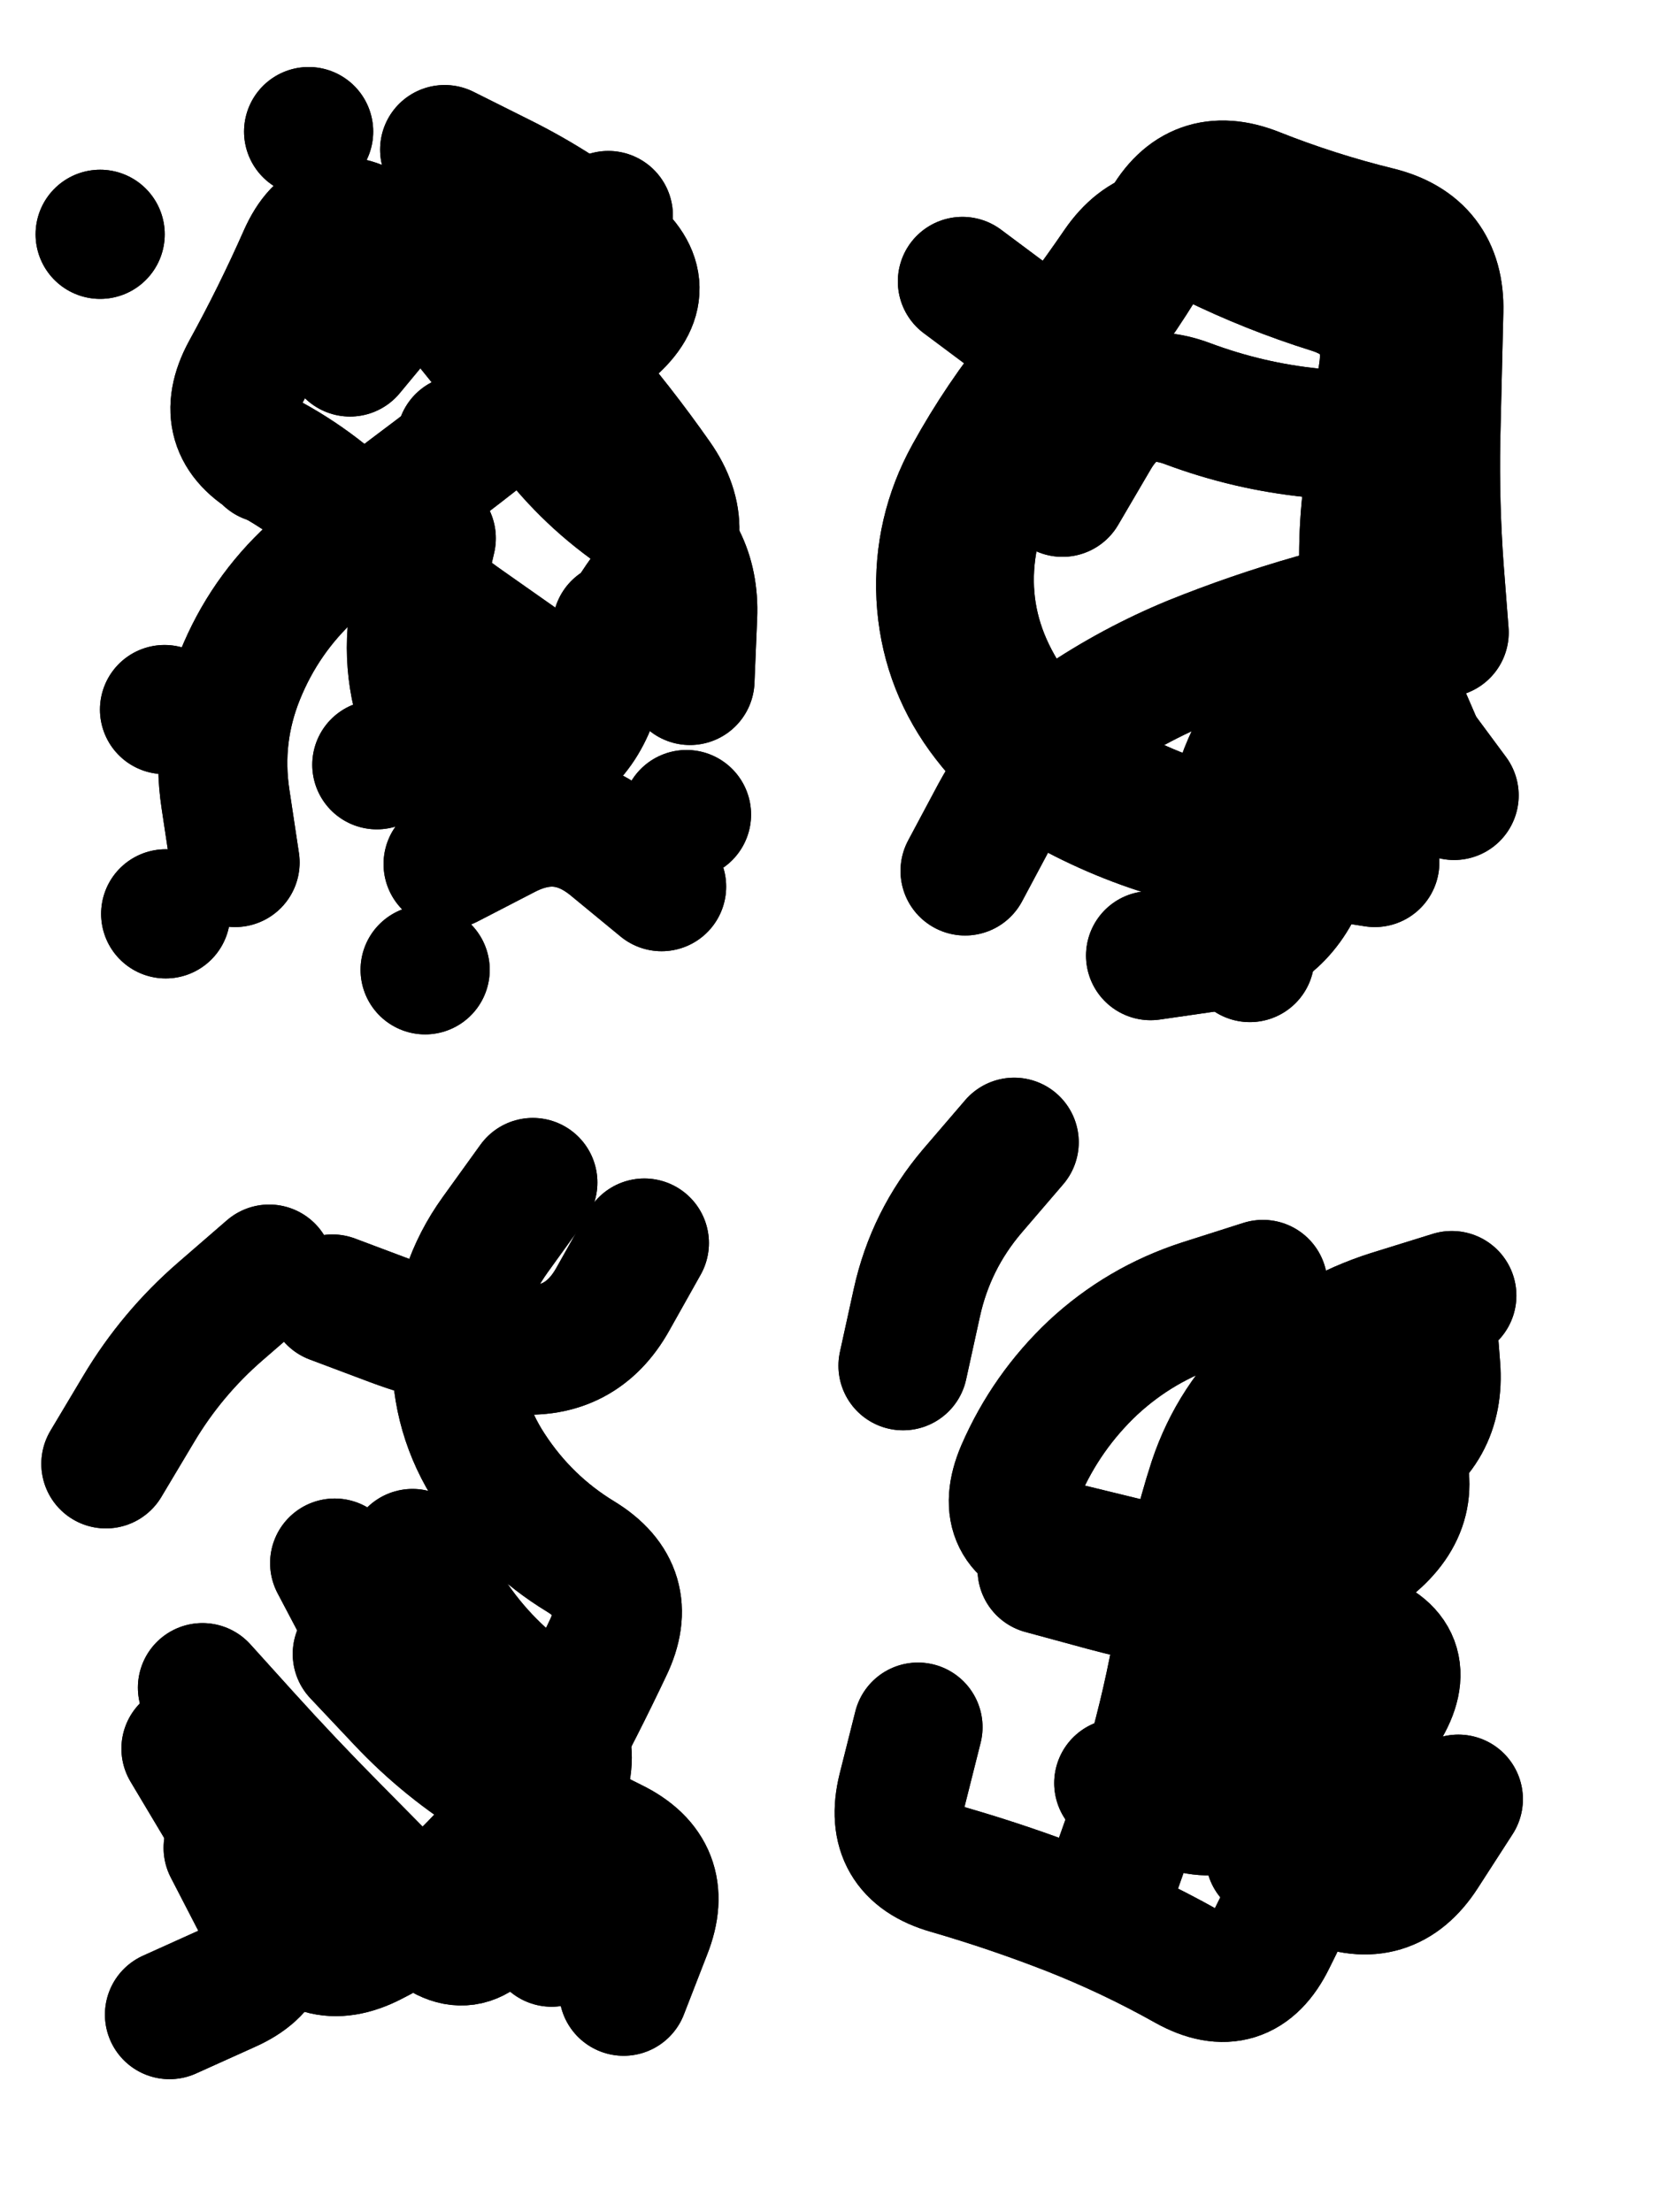
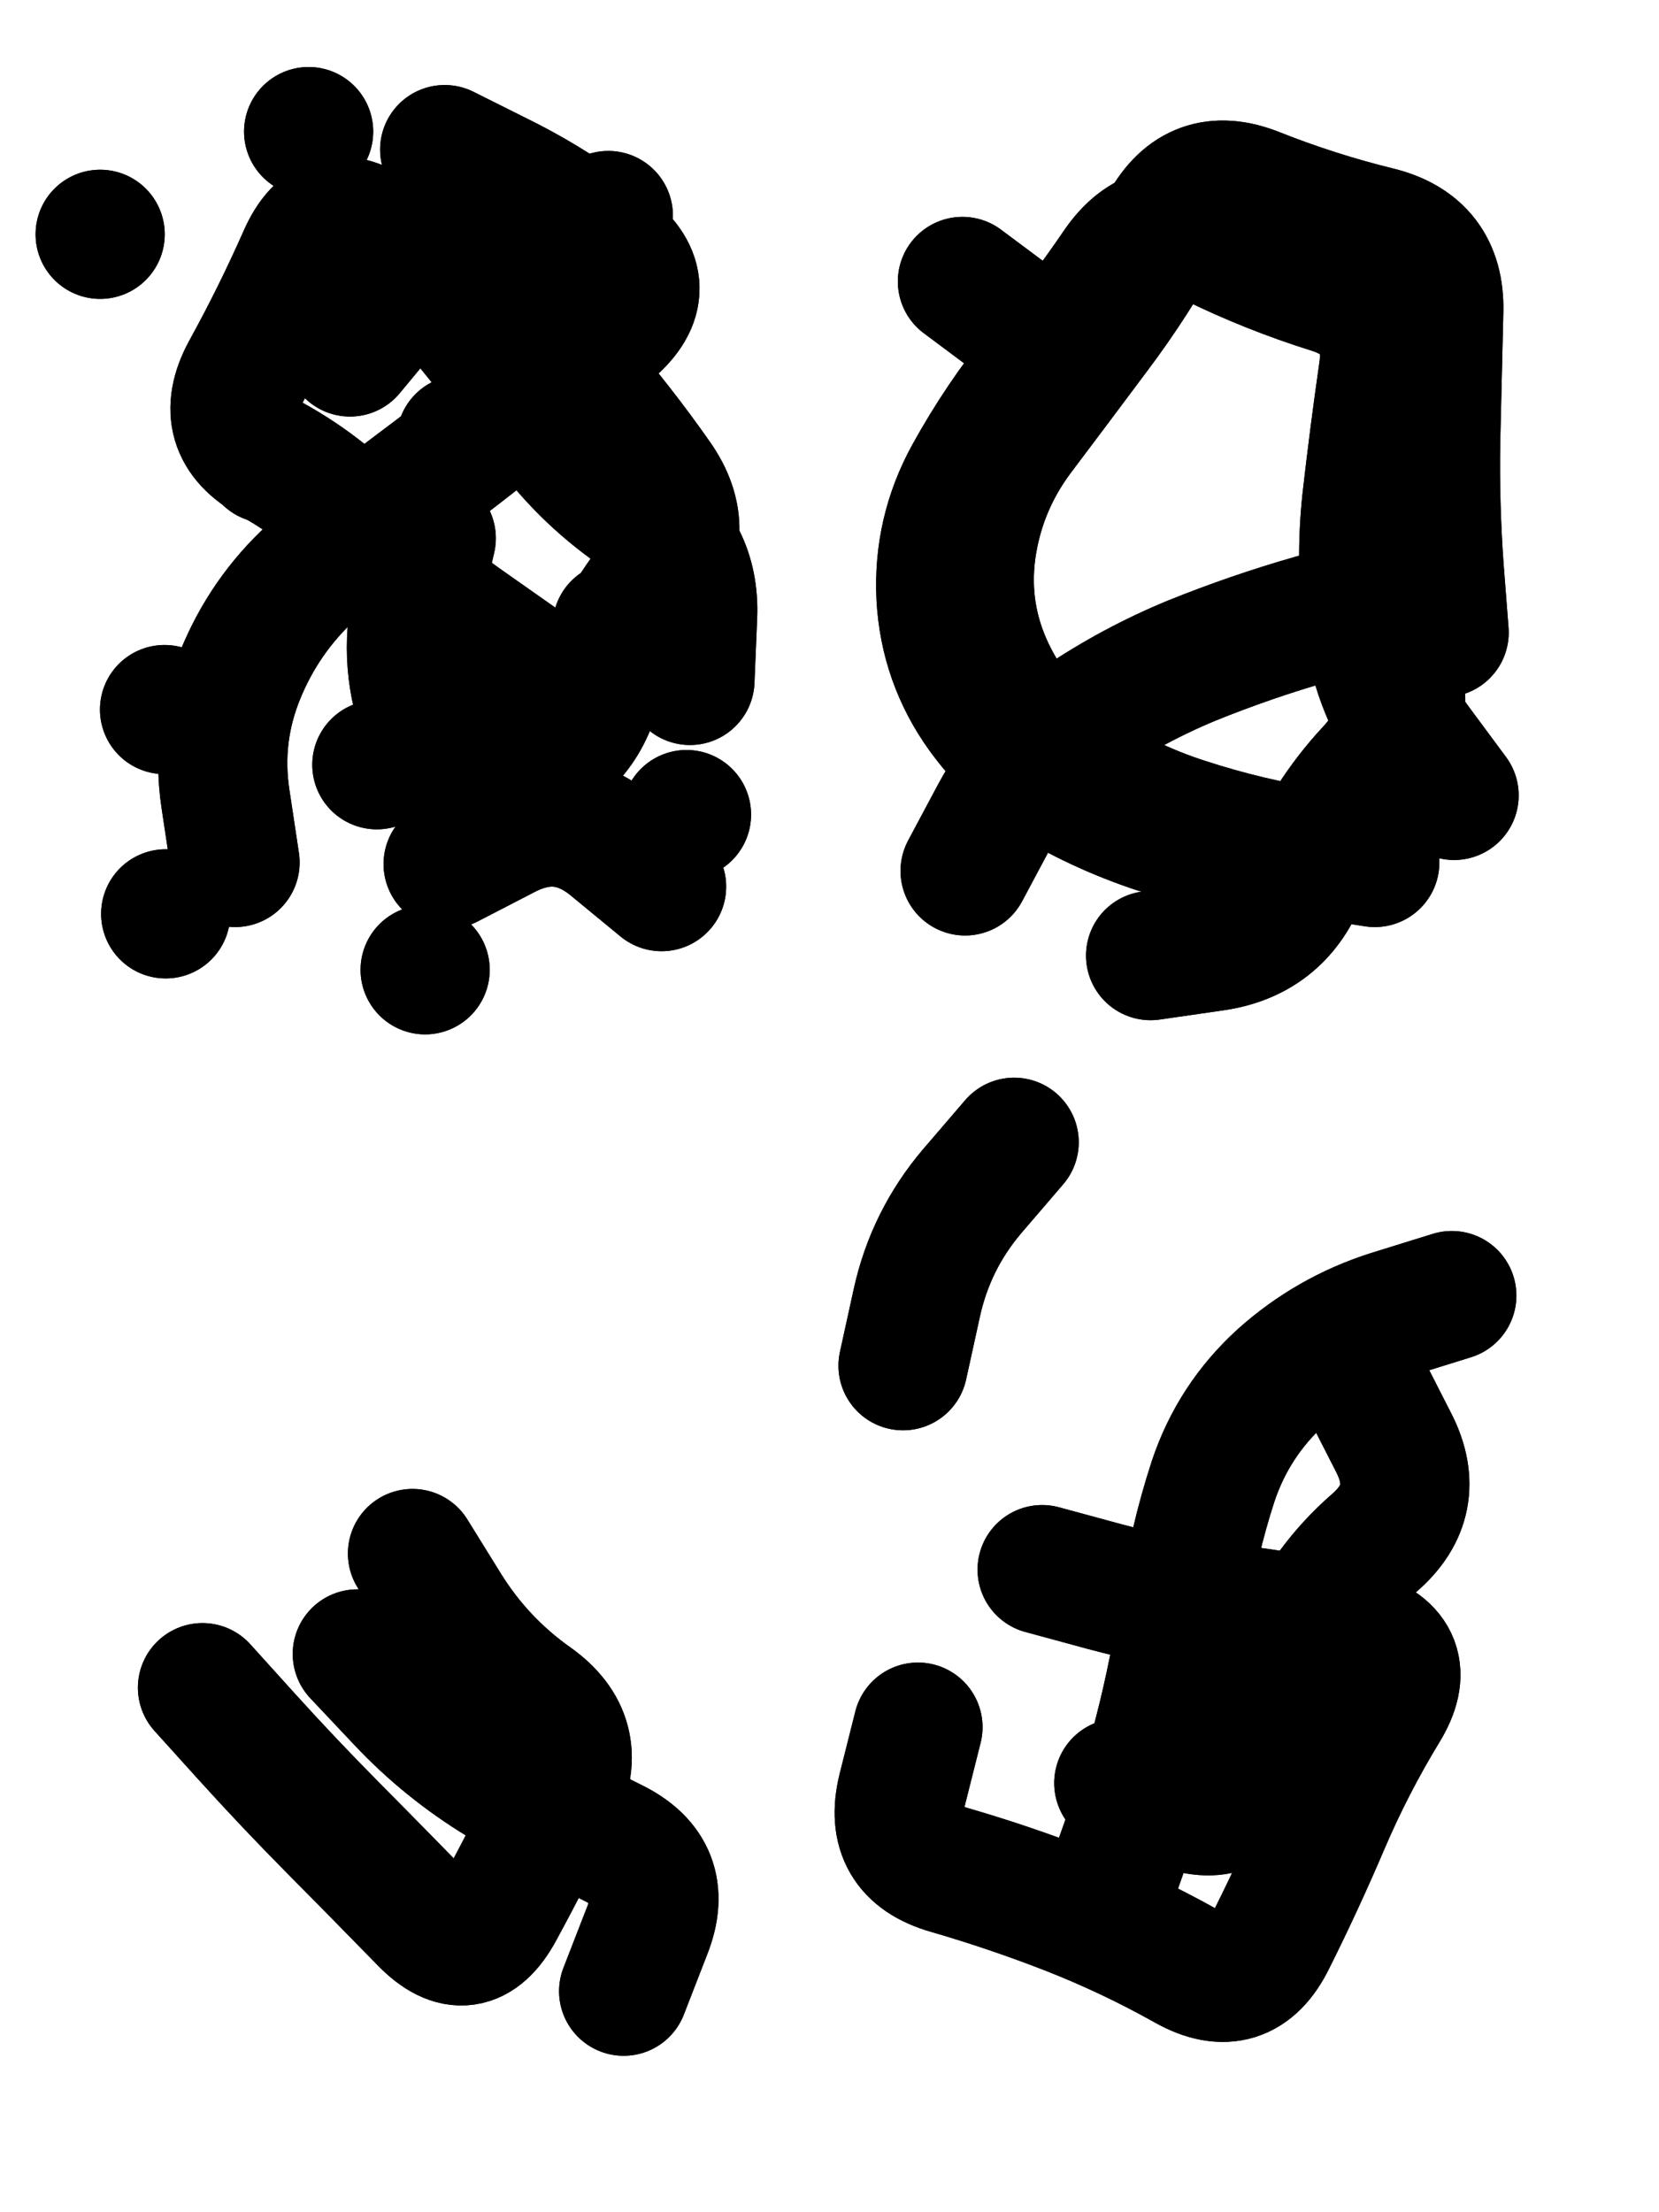
<svg xmlns="http://www.w3.org/2000/svg" viewBox="0 0 4329 5772">
  <title>Infinite Scribble #824</title>
  <defs>
    <filter id="piece_824_3_4_filter" x="-100" y="-100" width="4529" height="5972" filterUnits="userSpaceOnUse">
      <feTurbulence result="lineShape_distorted_turbulence" type="turbulence" baseFrequency="14836e-6" numOctaves="3" />
      <feGaussianBlur in="lineShape_distorted_turbulence" result="lineShape_distorted_turbulence_smoothed" stdDeviation="60660e-3" />
      <feDisplacementMap in="SourceGraphic" in2="lineShape_distorted_turbulence_smoothed" result="lineShape_distorted_results_shifted" scale="60660e-2" xChannelSelector="R" yChannelSelector="G" />
      <feOffset in="lineShape_distorted_results_shifted" result="lineShape_distorted" dx="-15165e-2" dy="-15165e-2" />
      <feGaussianBlur in="lineShape_distorted" result="lineShape_1" stdDeviation="16850e-3" />
      <feColorMatrix in="lineShape_1" result="lineShape" type="matrix" values="1 0 0 0 0  0 1 0 0 0  0 0 1 0 0  0 0 0 20220e-3 -10110e-3" />
      <feGaussianBlur in="lineShape" result="shrank_blurred" stdDeviation="15616e-3" />
      <feColorMatrix in="shrank_blurred" result="shrank" type="matrix" values="1 0 0 0 0 0 1 0 0 0 0 0 1 0 0 0 0 0 15109e-3 -10109e-3" />
      <feColorMatrix in="lineShape" result="border_filled" type="matrix" values="0.5 0 0 0 -0.15  0 0.5 0 0 -0.15  0 0 0.5 0 -0.15  0 0 0 1 0" />
      <feComposite in="border_filled" in2="shrank" result="border" operator="out" />
      <feColorMatrix in="lineShape" result="adjustedColor" type="matrix" values="0.95 0 0 0 -0.05  0 0.95 0 0 -0.05  0 0 0.95 0 -0.05  0 0 0 1 0" />
      <feMorphology in="lineShape" result="frost1_shrink" operator="erode" radius="33700e-3" />
      <feColorMatrix in="frost1_shrink" result="frost1" type="matrix" values="2 0 0 0 0.05  0 2 0 0 0.05  0 0 2 0 0.05  0 0 0 0.5 0" />
      <feMorphology in="lineShape" result="frost2_shrink" operator="erode" radius="101100e-3" />
      <feColorMatrix in="frost2_shrink" result="frost2" type="matrix" values="2 0 0 0 0.35  0 2 0 0 0.35  0 0 2 0 0.35  0 0 0 0.5 0" />
      <feMerge result="shapes_linestyle_colors">
        <feMergeNode in="frost1" />
        <feMergeNode in="frost2" />
      </feMerge>
      <feTurbulence result="shapes_linestyle_linestyle_turbulence" type="turbulence" baseFrequency="89e-3" numOctaves="2" />
      <feDisplacementMap in="shapes_linestyle_colors" in2="shapes_linestyle_linestyle_turbulence" result="frost" scale="-224666e-3" xChannelSelector="R" yChannelSelector="G" />
      <feMerge result="shapes_linestyle">
        <feMergeNode in="adjustedColor" />
        <feMergeNode in="frost" />
      </feMerge>
      <feComposite in="shapes_linestyle" in2="shrank" result="shapes_linestyle_cropped" operator="atop" />
      <feComposite in="border" in2="shapes_linestyle_cropped" result="shapes" operator="over" />
    </filter>
    <filter id="piece_824_3_4_shadow" x="-100" y="-100" width="4529" height="5972" filterUnits="userSpaceOnUse">
      <feColorMatrix in="SourceGraphic" result="result_blackened" type="matrix" values="0 0 0 0 0  0 0 0 0 0  0 0 0 0 0  0 0 0 0.8 0" />
      <feGaussianBlur in="result_blackened" result="result_blurred" stdDeviation="101100e-3" />
      <feComposite in="SourceGraphic" in2="result_blurred" result="result" operator="over" />
    </filter>
    <filter id="piece_824_3_4_overall" x="-100" y="-100" width="4529" height="5972" filterUnits="userSpaceOnUse">
      <feTurbulence result="background_texture_bumps" type="fractalNoise" baseFrequency="37e-3" numOctaves="3" />
      <feDiffuseLighting in="background_texture_bumps" result="background_texture" surfaceScale="1" diffuseConstant="2" lighting-color="#555">
        <feDistantLight azimuth="225" elevation="20" />
      </feDiffuseLighting>
      <feMorphology in="SourceGraphic" result="background_glow_1_thicken" operator="dilate" radius="40200e-3" />
      <feColorMatrix in="background_glow_1_thicken" result="background_glow_1_thicken_colored" type="matrix" values="0 0 0 0 0  0 0 0 0 0  0 0 0 0 0  0 0 0 1 0" />
      <feGaussianBlur in="background_glow_1_thicken_colored" result="background_glow_1" stdDeviation="107200e-3" />
      <feMorphology in="SourceGraphic" result="background_glow_2_thicken" operator="dilate" radius="0" />
      <feColorMatrix in="background_glow_2_thicken" result="background_glow_2_thicken_colored" type="matrix" values="0 0 0 0 0  0 0 0 0 0  0 0 0 0 0  0 0 0 0 0" />
      <feGaussianBlur in="background_glow_2_thicken_colored" result="background_glow_2" stdDeviation="0" />
      <feComposite in="background_glow_1" in2="background_glow_2" result="background_glow" operator="out" />
      <feBlend in="background_glow" in2="background_texture" result="background_merged" mode="normal" />
      <feColorMatrix in="background_merged" result="background" type="matrix" values="0.2 0 0 0 0  0 0.2 0 0 0  0 0 0.2 0 0  0 0 0 1 0" />
    </filter>
    <clipPath id="piece_824_3_4_clip">
      <rect x="0" y="0" width="4329" height="5772" />
    </clipPath>
    <g id="layer_4" filter="url(#piece_824_3_4_filter)" stroke-width="337" stroke-linecap="round" fill="none">
      <path d="M 1135 2147 L 1135 2147 M 850 1348 L 850 1348 M 413 763 L 413 763 M 1943 2277 L 1943 2277 M 1739 714 L 1739 714 M 1762 1786 L 1762 1786 M 957 495 L 957 495 M 584 2536 L 584 2536 M 1355 1299 L 1355 1299 M 581 2003 L 581 2003 M 1261 2682 L 1261 2682" stroke="hsl(339,100%,49%)" />
      <path d="M 3739 2402 Q 3739 2402 3573 2376 Q 3407 2350 3247 2298 Q 3087 2247 2948 2152 Q 2810 2057 2737 1906 Q 2664 1755 2686 1588 Q 2709 1422 2809 1287 Q 2910 1153 3010 1019 Q 3111 885 3191 738 Q 3272 591 3428 653 Q 3584 715 3747 755 Q 3910 795 3906 963 Q 3902 1131 3898 1299 Q 3895 1467 3907 1634 L 3920 1802" stroke="hsl(21,100%,50%)" />
-       <path d="M 637 4714 Q 637 4714 723 4858 Q 809 5002 891 5148 Q 974 5294 1123 5217 Q 1273 5141 1390 5020 Q 1507 4900 1586 4752 Q 1666 4604 1738 4452 Q 1811 4301 1667 4213 Q 1524 4126 1432 3985 Q 1340 3845 1343 3677 Q 1346 3509 1444 3373 L 1542 3237 M 854 3463 Q 854 3463 727 3573 Q 600 3683 514 3827 L 428 3971" stroke="hsl(14,100%,53%)" />
      <path d="M 2871 4247 Q 2871 4247 3033 4291 Q 3195 4335 3362 4351 Q 3530 4367 3690 4417 Q 3851 4468 3763 4611 Q 3676 4754 3610 4908 Q 3544 5063 3469 5213 Q 3395 5364 3248 5282 Q 3102 5200 2945 5138 Q 2789 5077 2627 5030 Q 2466 4984 2506 4821 L 2547 4658 M 2798 3132 Q 2798 3132 2689 3259 Q 2580 3387 2544 3551 L 2508 3715" stroke="hsl(42,100%,53%)" />
    </g>
    <g id="layer_3" filter="url(#piece_824_3_4_filter)" stroke-width="337" stroke-linecap="round" fill="none">
      <path d="M 1312 542 Q 1312 542 1462 617 Q 1612 692 1742 797 Q 1873 902 1746 1011 Q 1619 1121 1488 1225 Q 1357 1330 1223 1430 Q 1089 1531 965 1644 Q 841 1758 778 1914 Q 715 2070 740 2236 L 765 2402 M 1878 2465 Q 1878 2465 1748 2358 Q 1619 2252 1470 2329 L 1321 2406" stroke="hsl(295,100%,55%)" />
      <path d="M 3437 2385 Q 3437 2385 3274 2344 Q 3111 2304 2962 2226 Q 2813 2148 2714 2012 Q 2616 1876 2607 1708 Q 2599 1540 2680 1393 Q 2761 1246 2867 1116 Q 2973 986 3068 847 Q 3163 709 3314 782 Q 3465 856 3625 906 Q 3786 957 3761 1123 Q 3737 1290 3718 1457 Q 3700 1624 3723 1790 Q 3747 1957 3846 2092 L 3946 2227" stroke="hsl(5,100%,50%)" />
-       <path d="M 1025 4230 Q 1025 4230 1103 4378 Q 1182 4527 1308 4638 Q 1434 4749 1581 4830 Q 1728 4912 1659 5065 L 1591 5219 M 747 4973 Q 747 4973 824 5122 Q 901 5271 747 5339 L 594 5408 M 1833 3395 Q 1833 3395 1751 3541 Q 1669 3688 1501 3673 Q 1334 3659 1176 3600 L 1019 3541" stroke="hsl(354,100%,54%)" />
-       <path d="M 3466 4995 Q 3466 4995 3620 5061 Q 3775 5128 3866 4987 L 3957 4846 M 3885 3551 Q 3885 3551 3898 3718 Q 3911 3886 3762 3964 Q 3614 4042 3508 4172 Q 3402 4302 3238 4263 Q 3075 4224 2912 4184 Q 2749 4144 2815 3989 Q 2882 3835 3004 3720 Q 3127 3606 3287 3554 L 3447 3503" stroke="hsl(25,100%,56%)" />
    </g>
    <g id="layer_2" filter="url(#piece_824_3_4_filter)" stroke-width="337" stroke-linecap="round" fill="none">
      <path d="M 1952 1927 Q 1952 1927 1959 1759 Q 1966 1591 1826 1497 Q 1687 1404 1586 1270 Q 1485 1136 1379 1006 Q 1273 876 1141 772 Q 1010 668 942 821 Q 874 975 793 1122 Q 713 1270 860 1350 Q 1007 1431 1118 1556 Q 1229 1682 1366 1778 L 1504 1875" stroke="hsl(267,100%,57%)" />
      <path d="M 2670 2424 Q 2670 2424 2749 2276 Q 2829 2128 2968 2033 Q 3107 1939 3262 1875 Q 3418 1812 3579 1766 Q 3741 1720 3791 1880 Q 3842 2041 3727 2163 Q 3613 2286 3550 2441 Q 3487 2597 3320 2621 L 3154 2645 M 2722 1348 Q 2722 1348 2827 1217 Q 2932 1086 2797 986 L 2663 886" stroke="hsl(325,100%,52%)" />
      <path d="M 1228 4205 Q 1228 4205 1316 4347 Q 1405 4490 1542 4587 Q 1679 4684 1607 4835 Q 1535 4987 1455 5134 Q 1375 5282 1258 5162 Q 1141 5042 1023 4923 Q 905 4804 792 4679 L 680 4555" stroke="hsl(305,100%,59%)" />
      <path d="M 3021 5152 Q 3021 5152 3077 4994 Q 3134 4836 3175 4673 Q 3217 4510 3241 4343 Q 3265 4177 3317 4017 Q 3370 3858 3494 3745 Q 3619 3633 3779 3582 L 3940 3532" stroke="hsl(9,100%,56%)" />
    </g>
    <g id="layer_1" filter="url(#piece_824_3_4_filter)" stroke-width="337" stroke-linecap="round" fill="none">
      <path d="M 1065 1070 Q 1065 1070 1172 941 Q 1280 812 1415 911 Q 1550 1011 1660 1137 Q 1770 1264 1866 1401 Q 1963 1539 1858 1670 Q 1754 1801 1704 1961 Q 1654 2122 1490 2159 Q 1326 2197 1264 2040 Q 1202 1884 1239 1720 L 1277 1556" stroke="hsl(244,100%,58%)" />
-       <path d="M 3413 2650 Q 3413 2650 3375 2486 Q 3338 2322 3399 2165 Q 3461 2009 3593 1906 Q 3726 1803 3792 1957 L 3859 2112 M 3743 1299 Q 3743 1299 3576 1281 Q 3409 1264 3251 1205 Q 3094 1146 3009 1291 L 2924 1436" stroke="hsl(286,100%,58%)" />
      <path d="M 1084 4467 Q 1084 4467 1199 4589 Q 1314 4711 1457 4798 Q 1601 4886 1751 4960 Q 1902 5034 1840 5190 L 1779 5347" stroke="hsl(274,100%,62%)" />
      <path d="M 3713 3768 Q 3713 3768 3789 3917 Q 3865 4067 3738 4177 Q 3612 4287 3544 4441 Q 3476 4595 3431 4757 Q 3387 4919 3229 4861 L 3071 4804" stroke="hsl(339,100%,58%)" />
    </g>
  </defs>
  <g filter="url(#piece_824_3_4_overall)" clip-path="url(#piece_824_3_4_clip)">
    <use href="#layer_4" />
    <use href="#layer_3" />
    <use href="#layer_2" />
    <use href="#layer_1" />
  </g>
  <g clip-path="url(#piece_824_3_4_clip)">
    <use href="#layer_4" filter="url(#piece_824_3_4_shadow)" />
    <use href="#layer_3" filter="url(#piece_824_3_4_shadow)" />
    <use href="#layer_2" filter="url(#piece_824_3_4_shadow)" />
    <use href="#layer_1" filter="url(#piece_824_3_4_shadow)" />
  </g>
</svg>